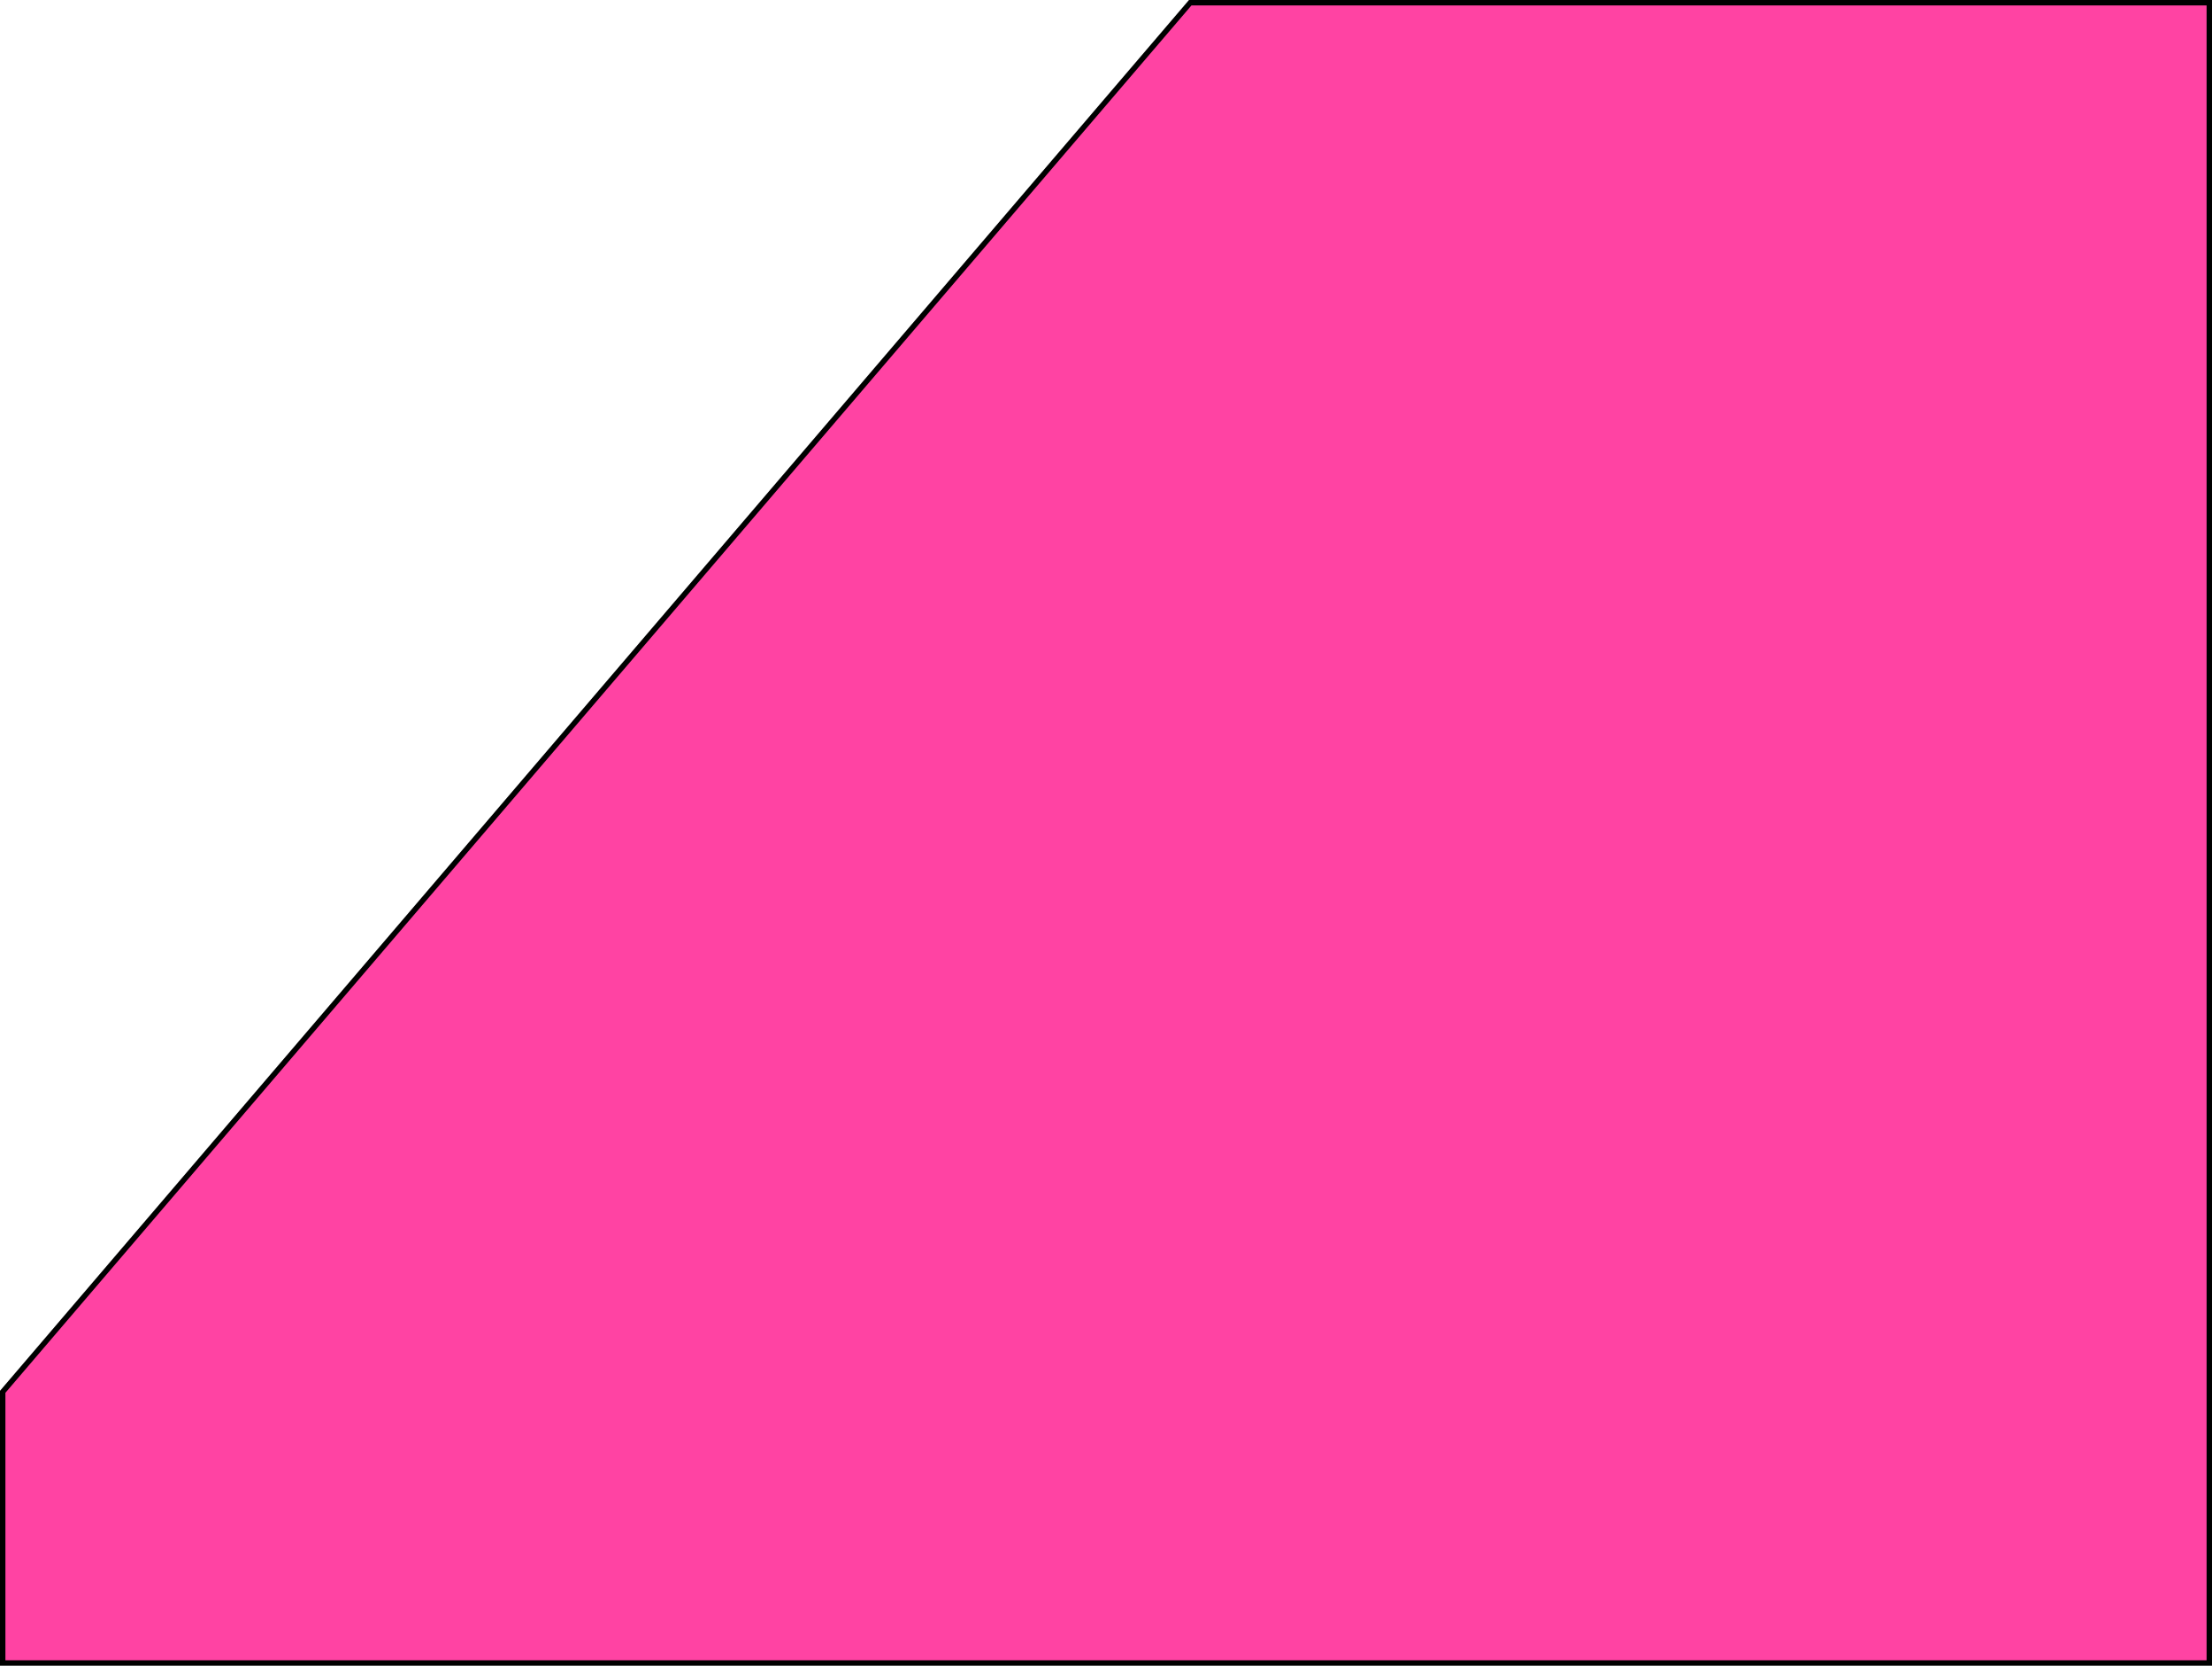
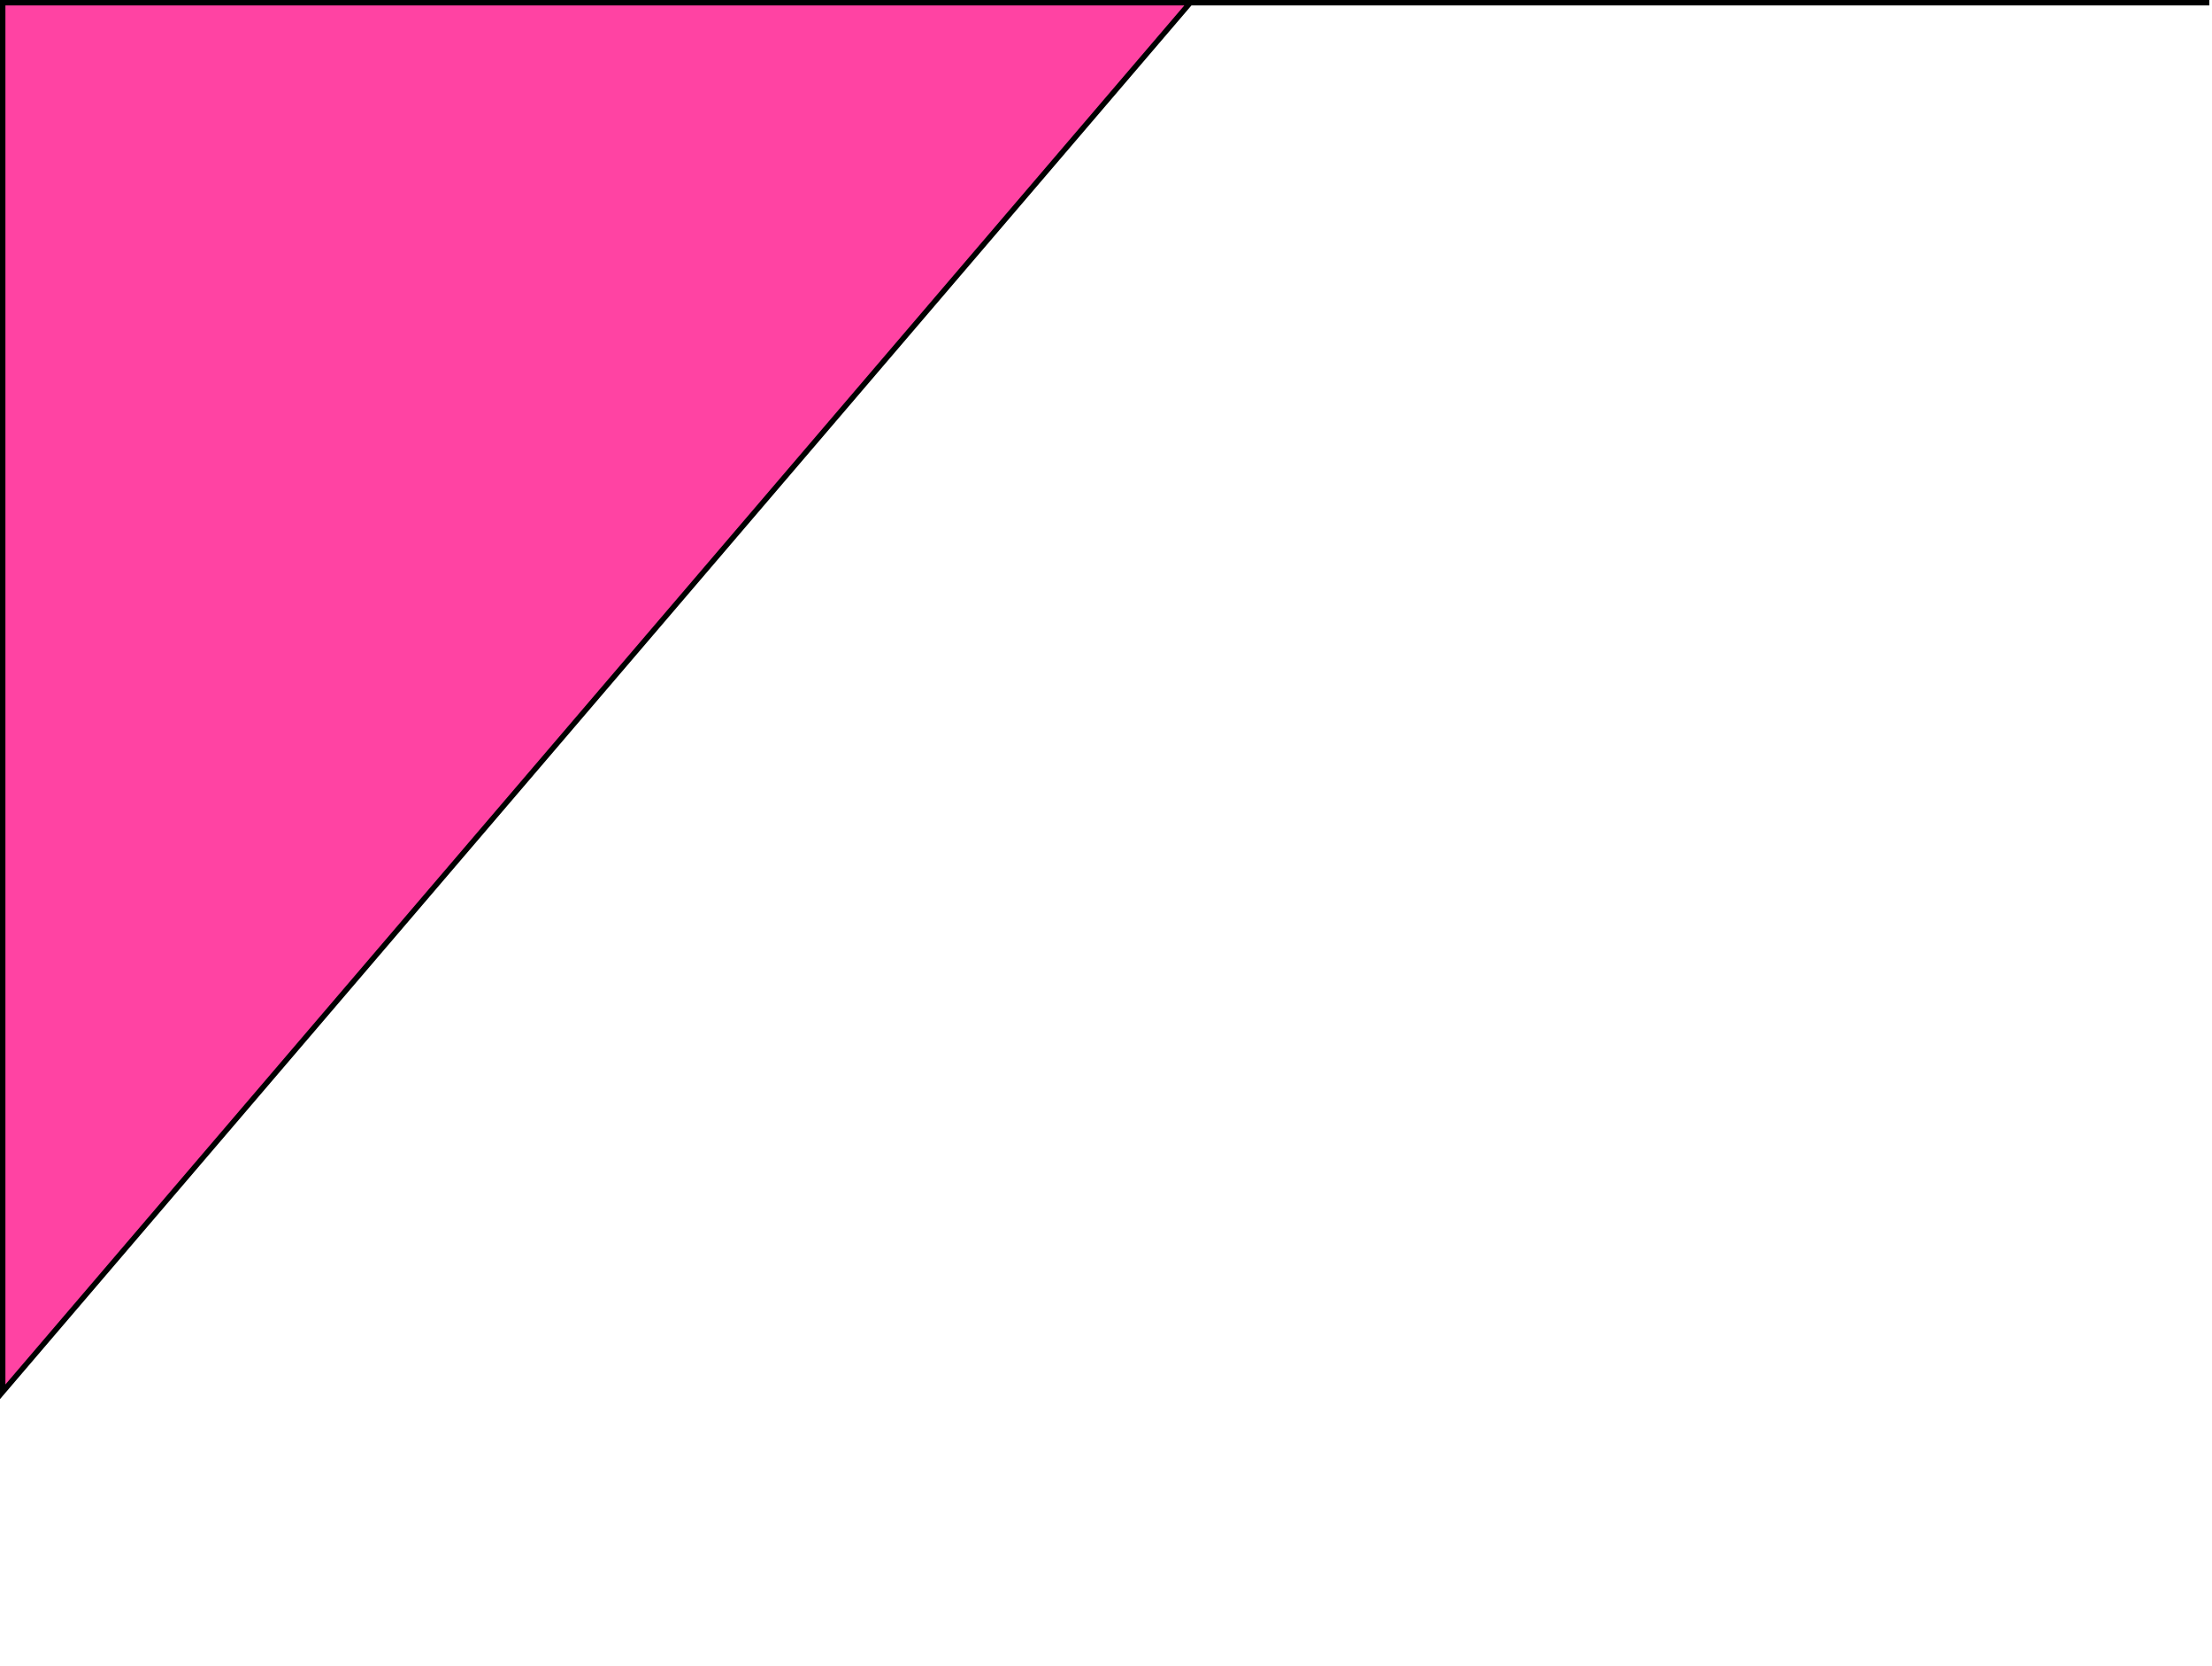
<svg xmlns="http://www.w3.org/2000/svg" width="409" height="308" viewBox="0 0 409 308" fill="none">
-   <path d="M0.5 257.355L220.074 0.5H408.5V307.5H0.5V257.355Z" fill="#FF43A3" stroke="black" />
+   <path d="M0.5 257.355L220.074 0.5H408.5H0.5V257.355Z" fill="#FF43A3" stroke="black" />
</svg>